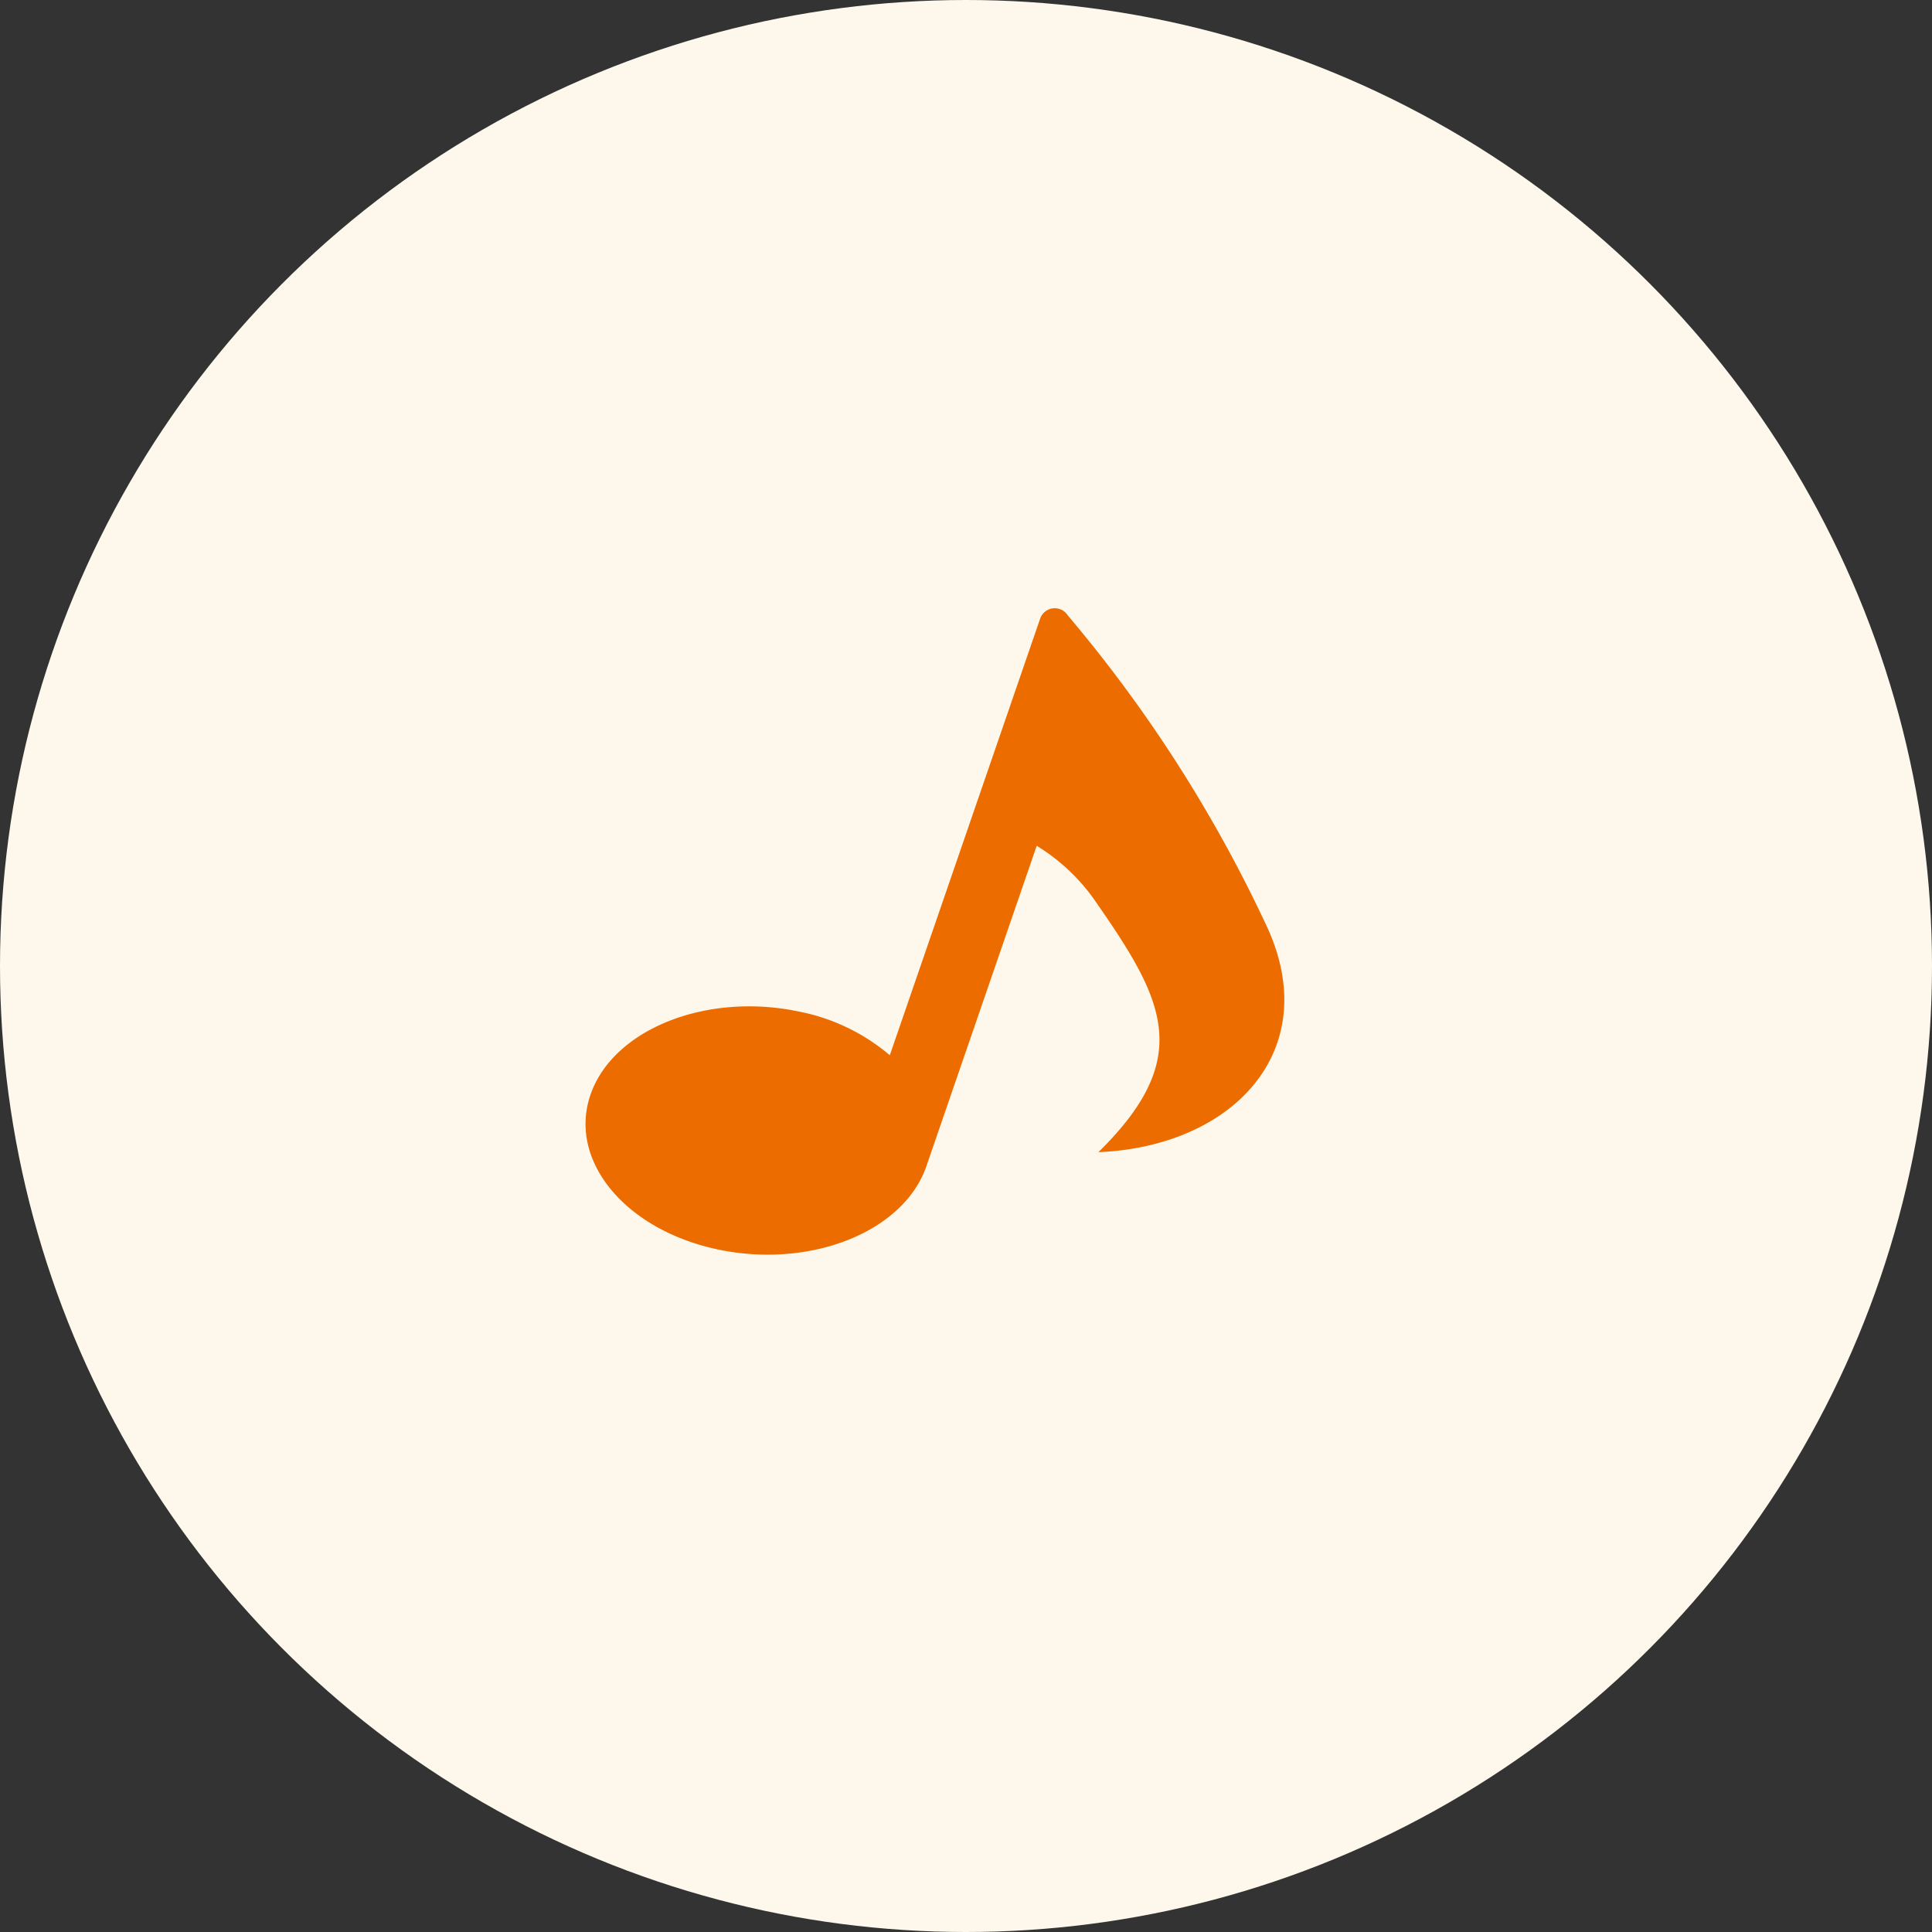
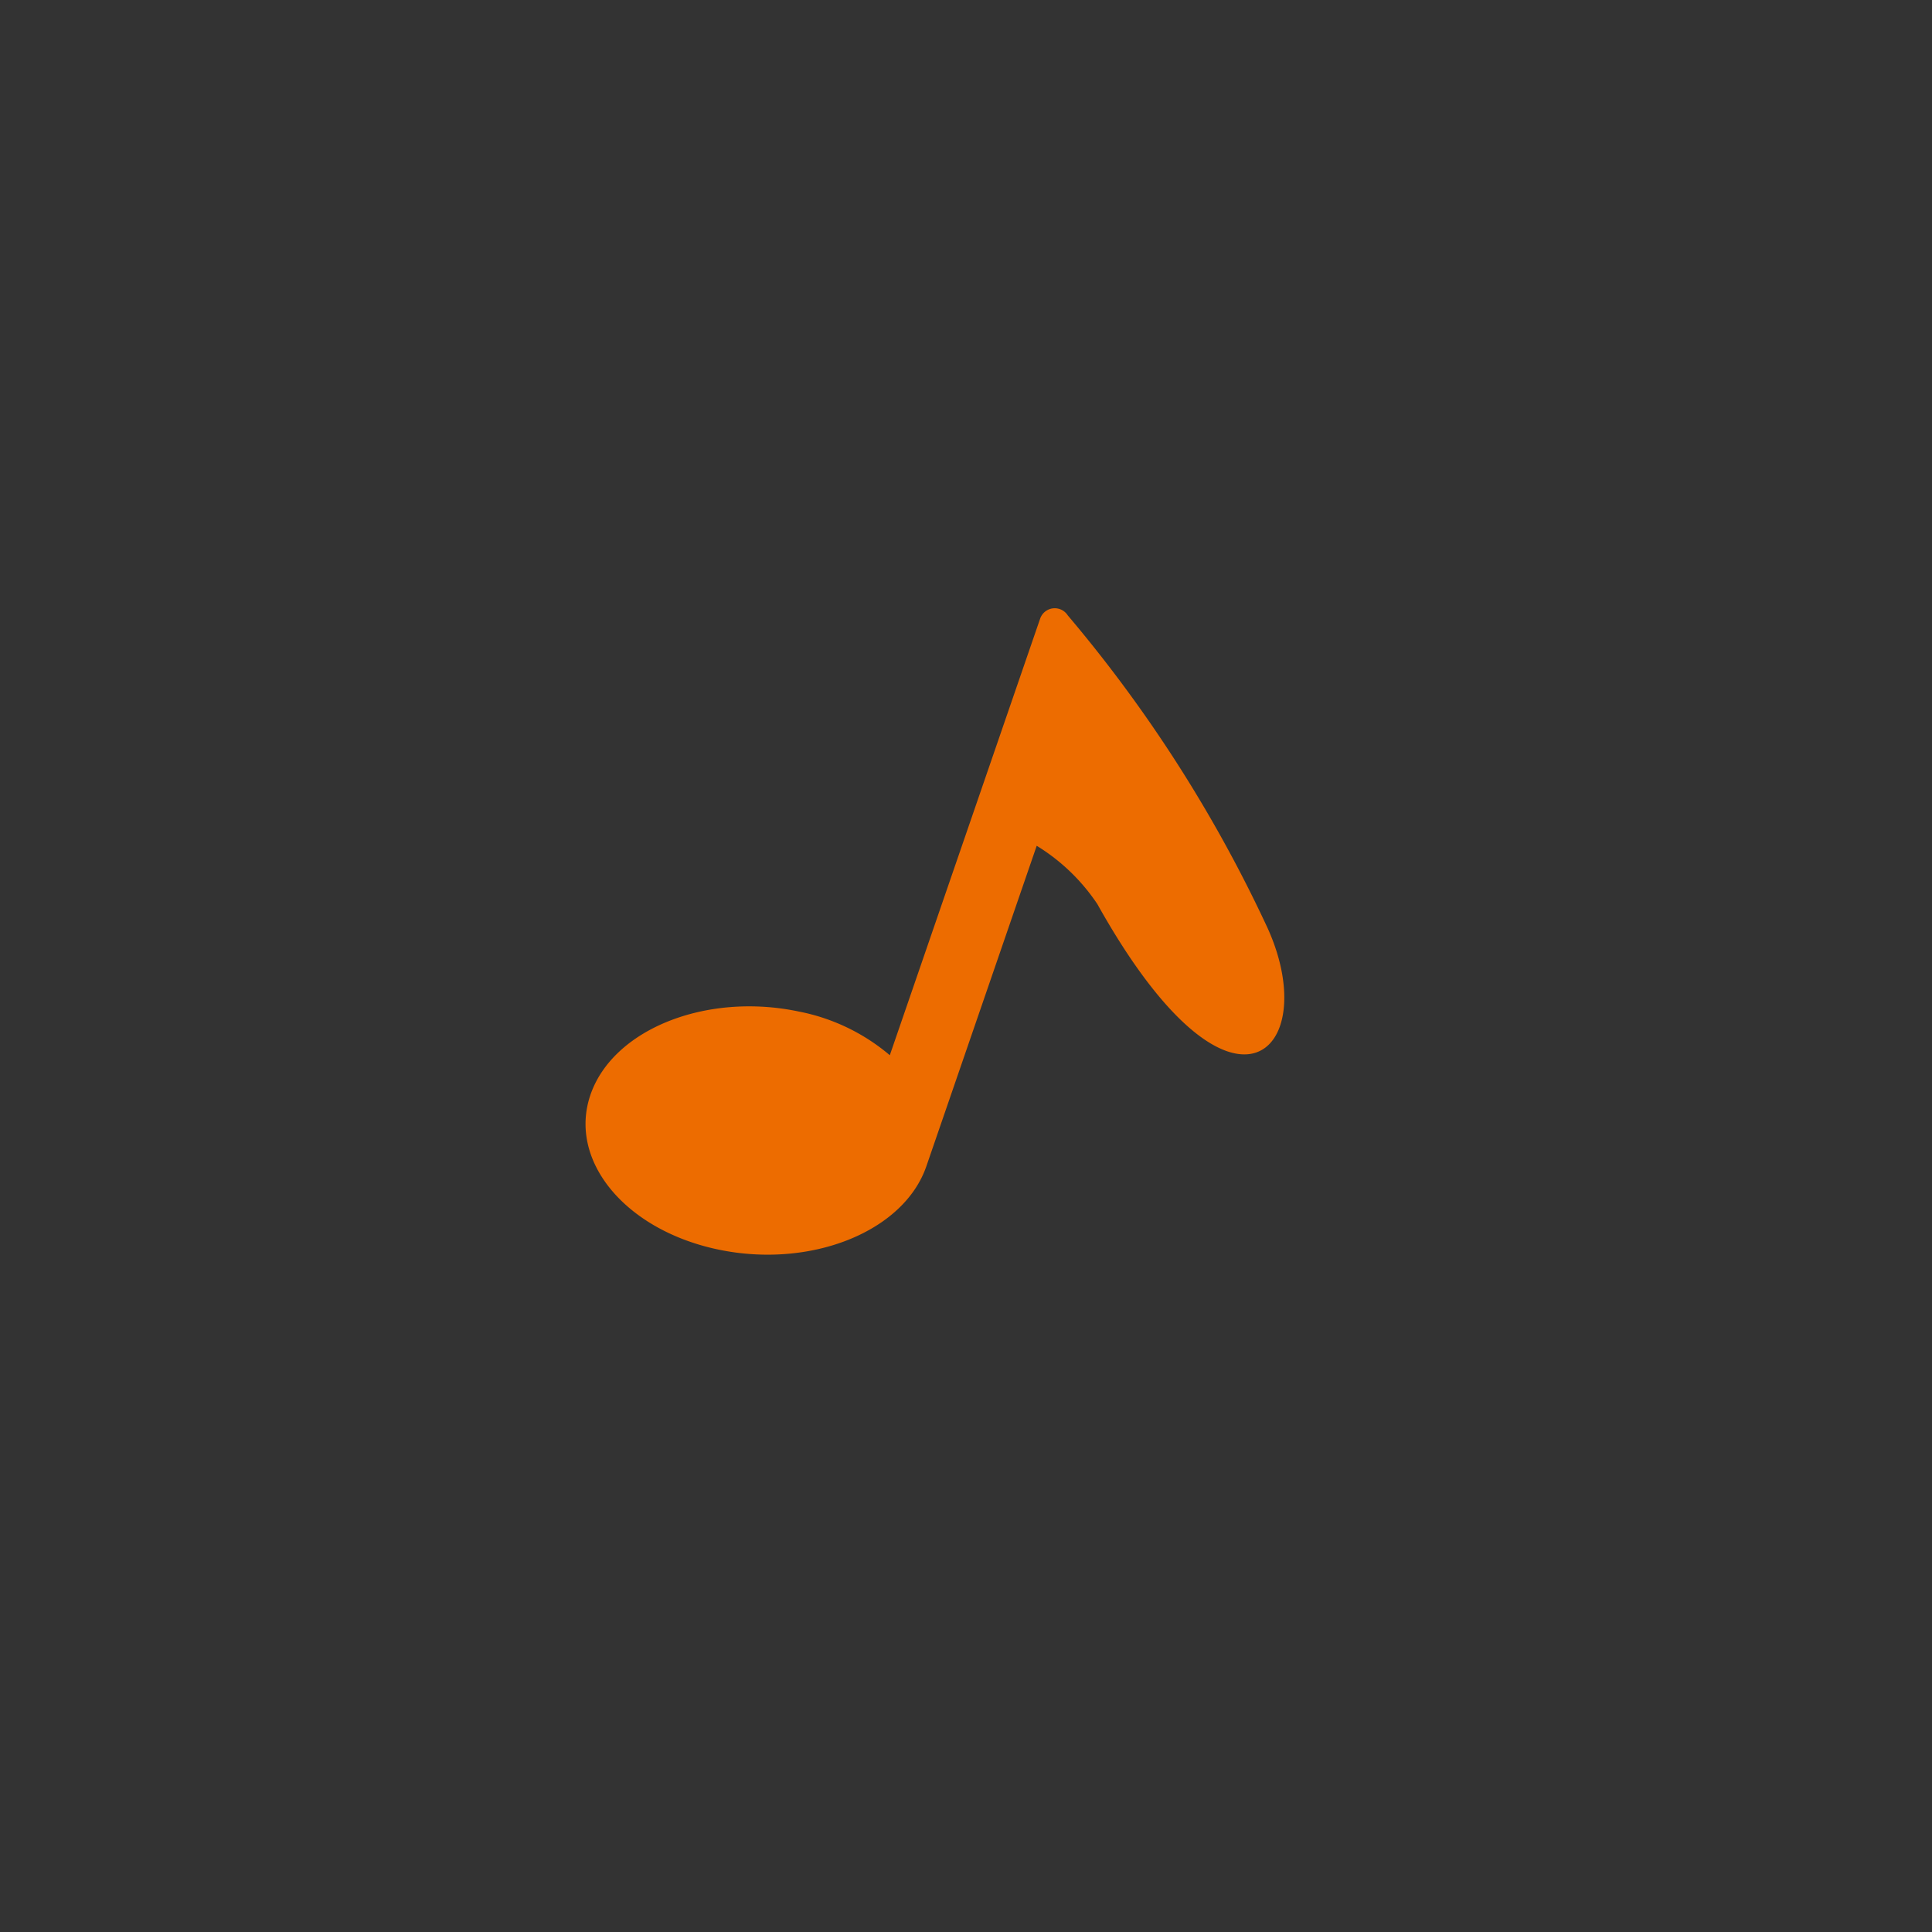
<svg xmlns="http://www.w3.org/2000/svg" id="コンポーネント_39_1" data-name="コンポーネント 39 – 1" width="146" height="146" viewBox="0 0 146 146">
  <rect x="0" y="0" width="146" height="146" fill="#333333" stroke="none" />
-   <circle id="楕円形_262" data-name="楕円形 262" cx="73" cy="73" r="73" fill="#fdf8eb" />
  <g id="グループ_3707" data-name="グループ 3707" transform="translate(59.679 39) rotate(19)">
-     <path id="パス_2433" data-name="パス 2433" d="M44.286,17.686A105.057,105.057,0,0,0,22.307.253a1.167,1.167,0,0,0-1.891.915V36.061a15.058,15.058,0,0,0-7.567-.885C5.732,36.061-.016,41.029,0,46.269s5.8,8.783,12.913,7.9,12.865-5.853,12.846-11.1V17.481a14.84,14.84,0,0,1,5.769,2.675c7.181,5.263,10.7,8.642,6.175,17.7C47.168,34.149,51.283,25.094,44.286,17.686Z" transform="translate(0 0)" fill="#ed6c00" />
+     <path id="パス_2433" data-name="パス 2433" d="M44.286,17.686A105.057,105.057,0,0,0,22.307.253a1.167,1.167,0,0,0-1.891.915V36.061a15.058,15.058,0,0,0-7.567-.885C5.732,36.061-.016,41.029,0,46.269s5.8,8.783,12.913,7.9,12.865-5.853,12.846-11.1V17.481a14.84,14.84,0,0,1,5.769,2.675C47.168,34.149,51.283,25.094,44.286,17.686Z" transform="translate(0 0)" fill="#ed6c00" />
  </g>
</svg>